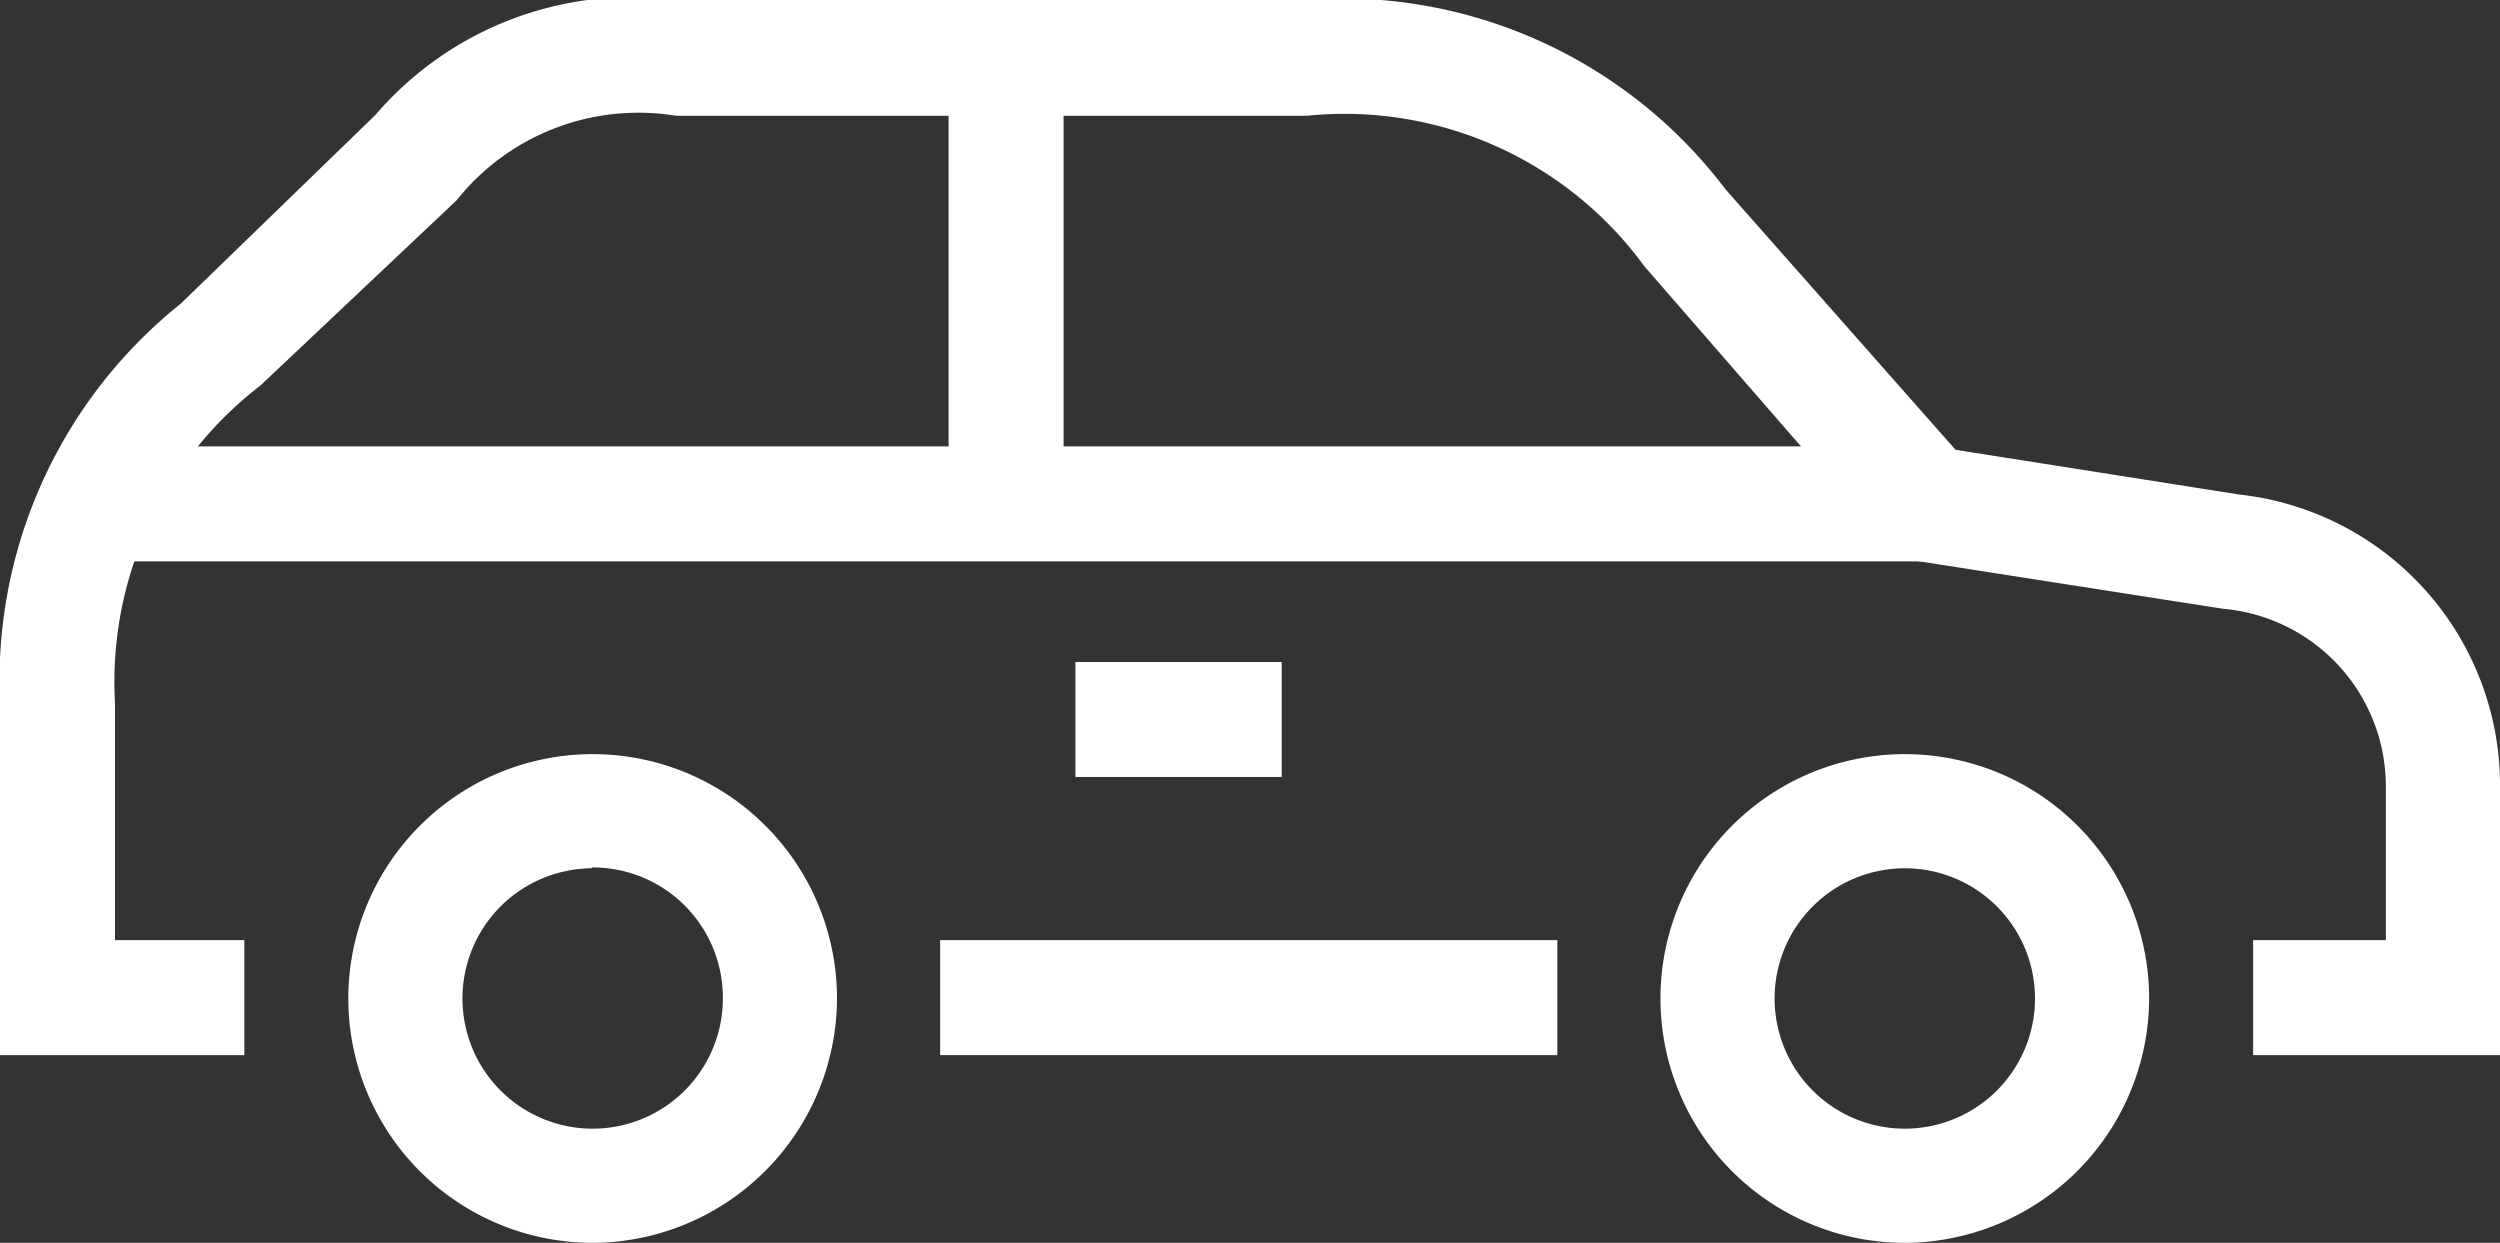
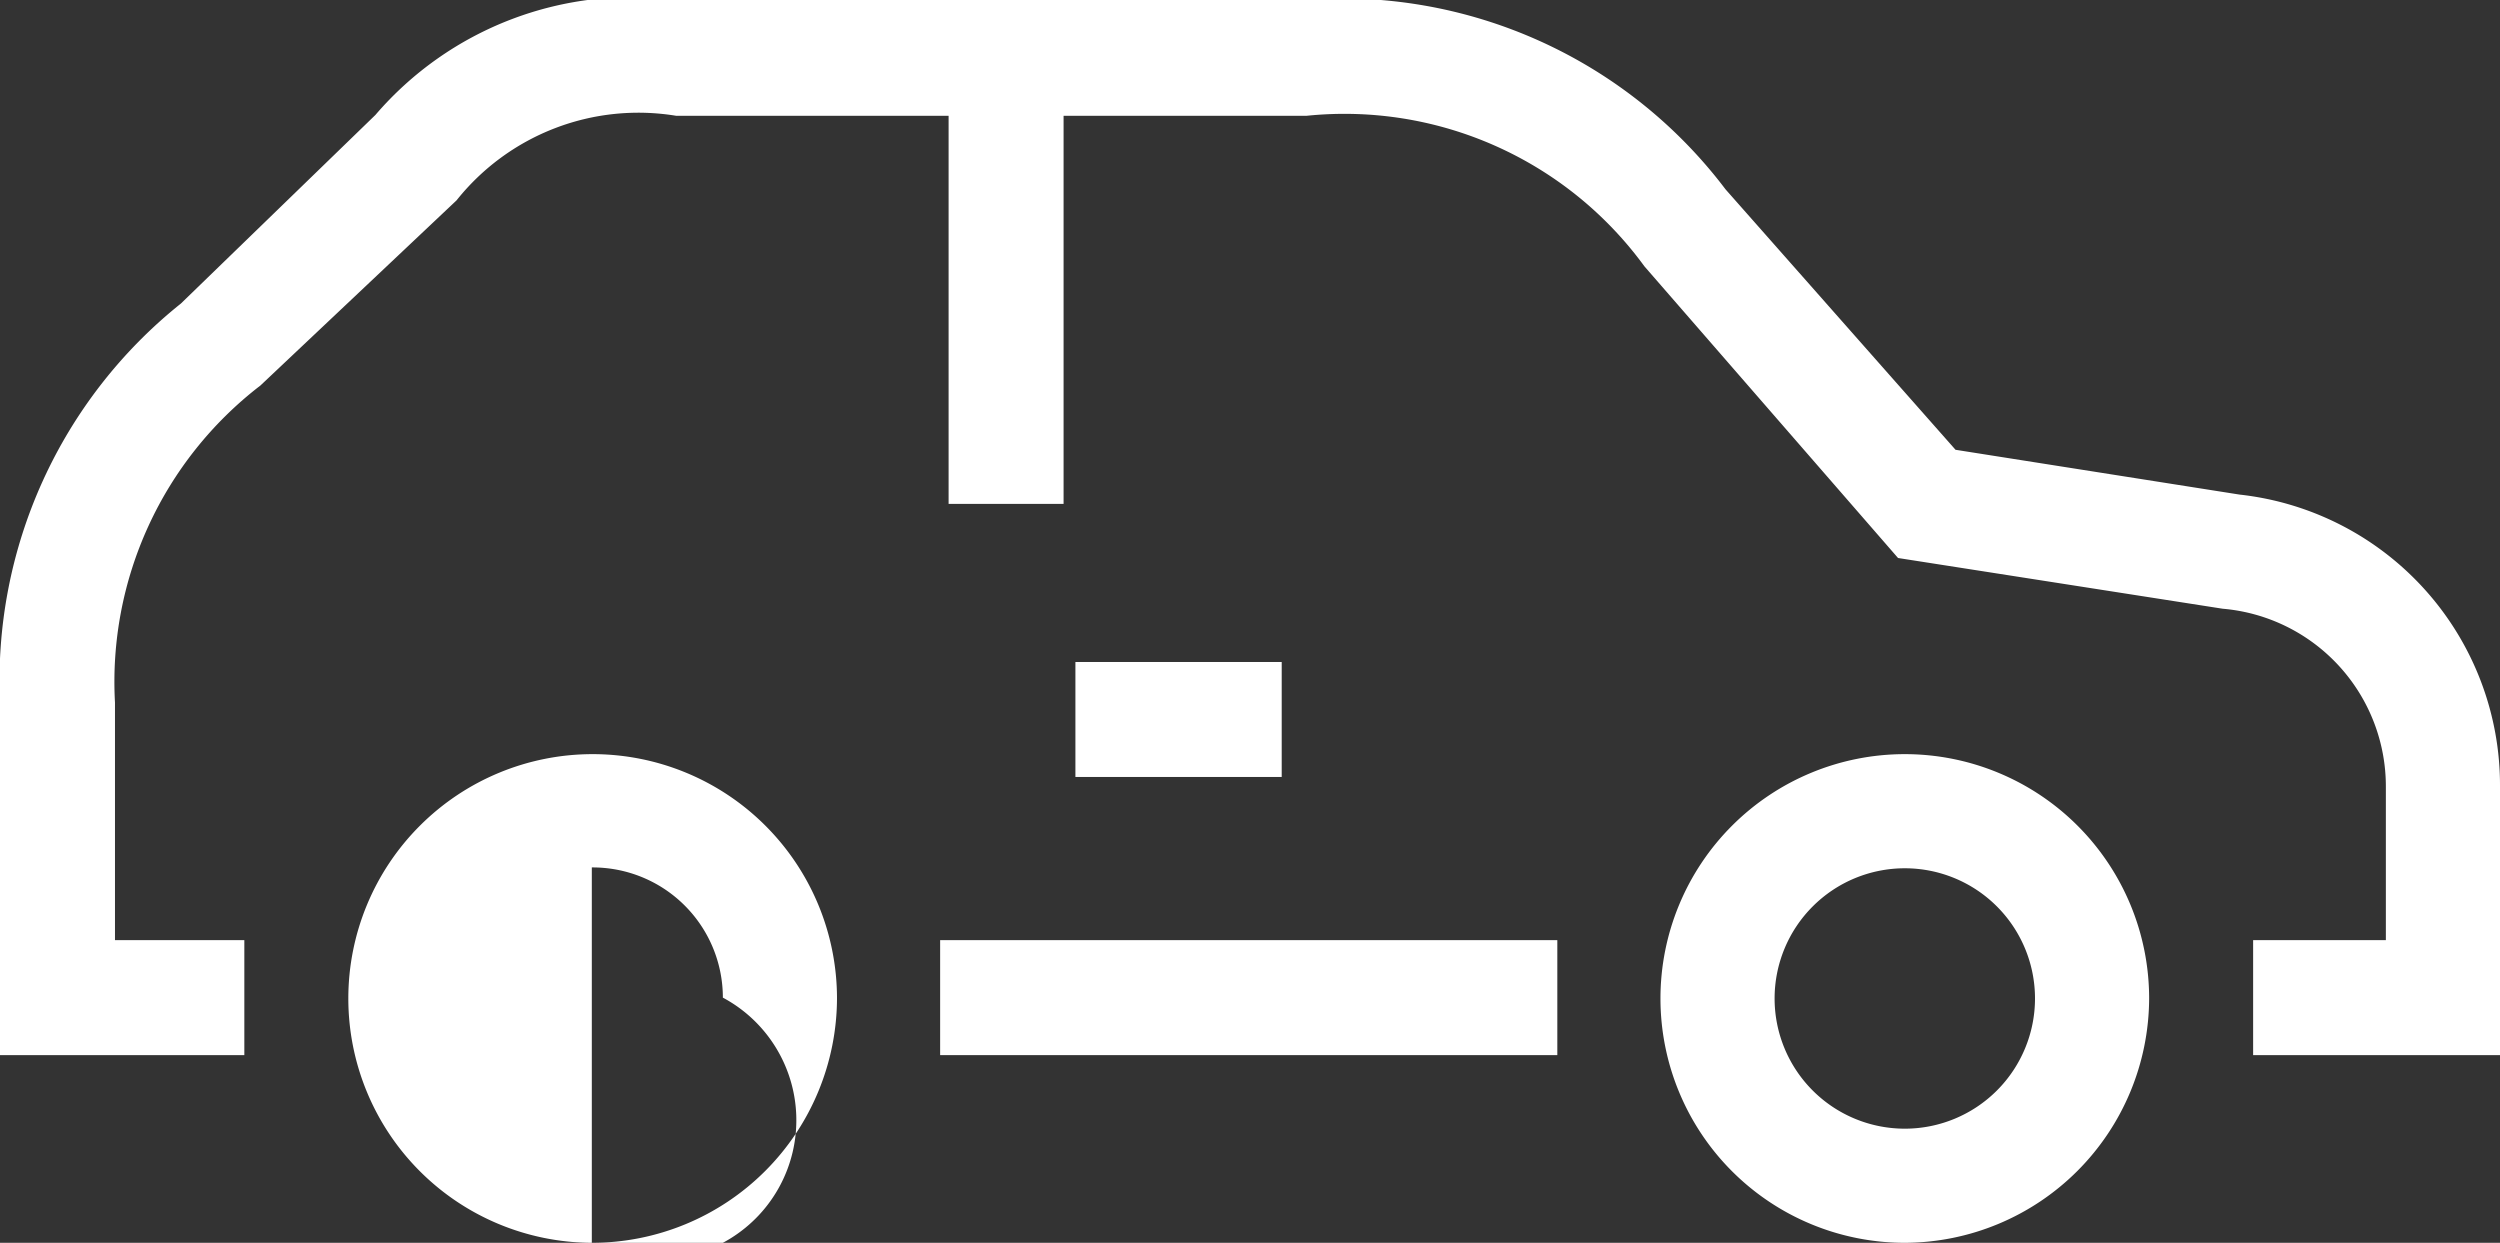
<svg xmlns="http://www.w3.org/2000/svg" viewBox="0 0 29.57 14.7">
  <rect x="0" y="0" width="29.57" height="14.7" fill="#333333" stroke="none" />
  <defs>
    <style>.cls-1{fill:#fff;}</style>
  </defs>
  <title>Risorsa 1</title>
  <g id="Livello_2" data-name="Livello 2">
    <g id="Livello_1-2" data-name="Livello 1">
      <rect class="cls-1" x="11.12" y="11.12" width="7.3" height="1.36" />
-       <rect class="cls-1" x="1.01" y="5.28" width="21.78" height="1.36" />
      <path class="cls-1" d="M29.57,12.48H26.65V11.12h1.57V9.31a2.11,2.11,0,0,0-1.93-2.11l-3.84-.6-3-3.45a4.39,4.39,0,0,0-4-1.78H8a2.75,2.75,0,0,0-2.6,1L3.08,4.56A4.42,4.42,0,0,0,1.36,8.31v2.81H2.89v1.36H0V8.31A5.71,5.71,0,0,1,2.14,3.59l2.3-2.23A4,4,0,0,1,8,0h7.41a5.69,5.69,0,0,1,5,2.24l2.72,3.08,3.36.53a3.46,3.46,0,0,1,3.08,3.46Z" />
-       <path class="cls-1" d="M7,14.7A2.89,2.89,0,1,1,9.9,11.8,2.9,2.9,0,0,1,7,14.7m0-4.43A1.54,1.54,0,1,0,8.55,11.8,1.54,1.54,0,0,0,7,10.26" />
+       <path class="cls-1" d="M7,14.7A2.89,2.89,0,1,1,9.9,11.8,2.9,2.9,0,0,1,7,14.7A1.54,1.54,0,1,0,8.55,11.8,1.54,1.54,0,0,0,7,10.26" />
      <path class="cls-1" d="M22.53,14.7a2.89,2.89,0,1,1,2.89-2.89,2.9,2.9,0,0,1-2.89,2.89m0-4.43a1.54,1.54,0,1,0,1.54,1.54,1.54,1.54,0,0,0-1.54-1.54" />
      <rect class="cls-1" x="11.22" y="1.18" width="1.36" height="4.78" />
      <rect class="cls-1" x="12.72" y="7.83" width="2.44" height="1.36" />
    </g>
  </g>
</svg>